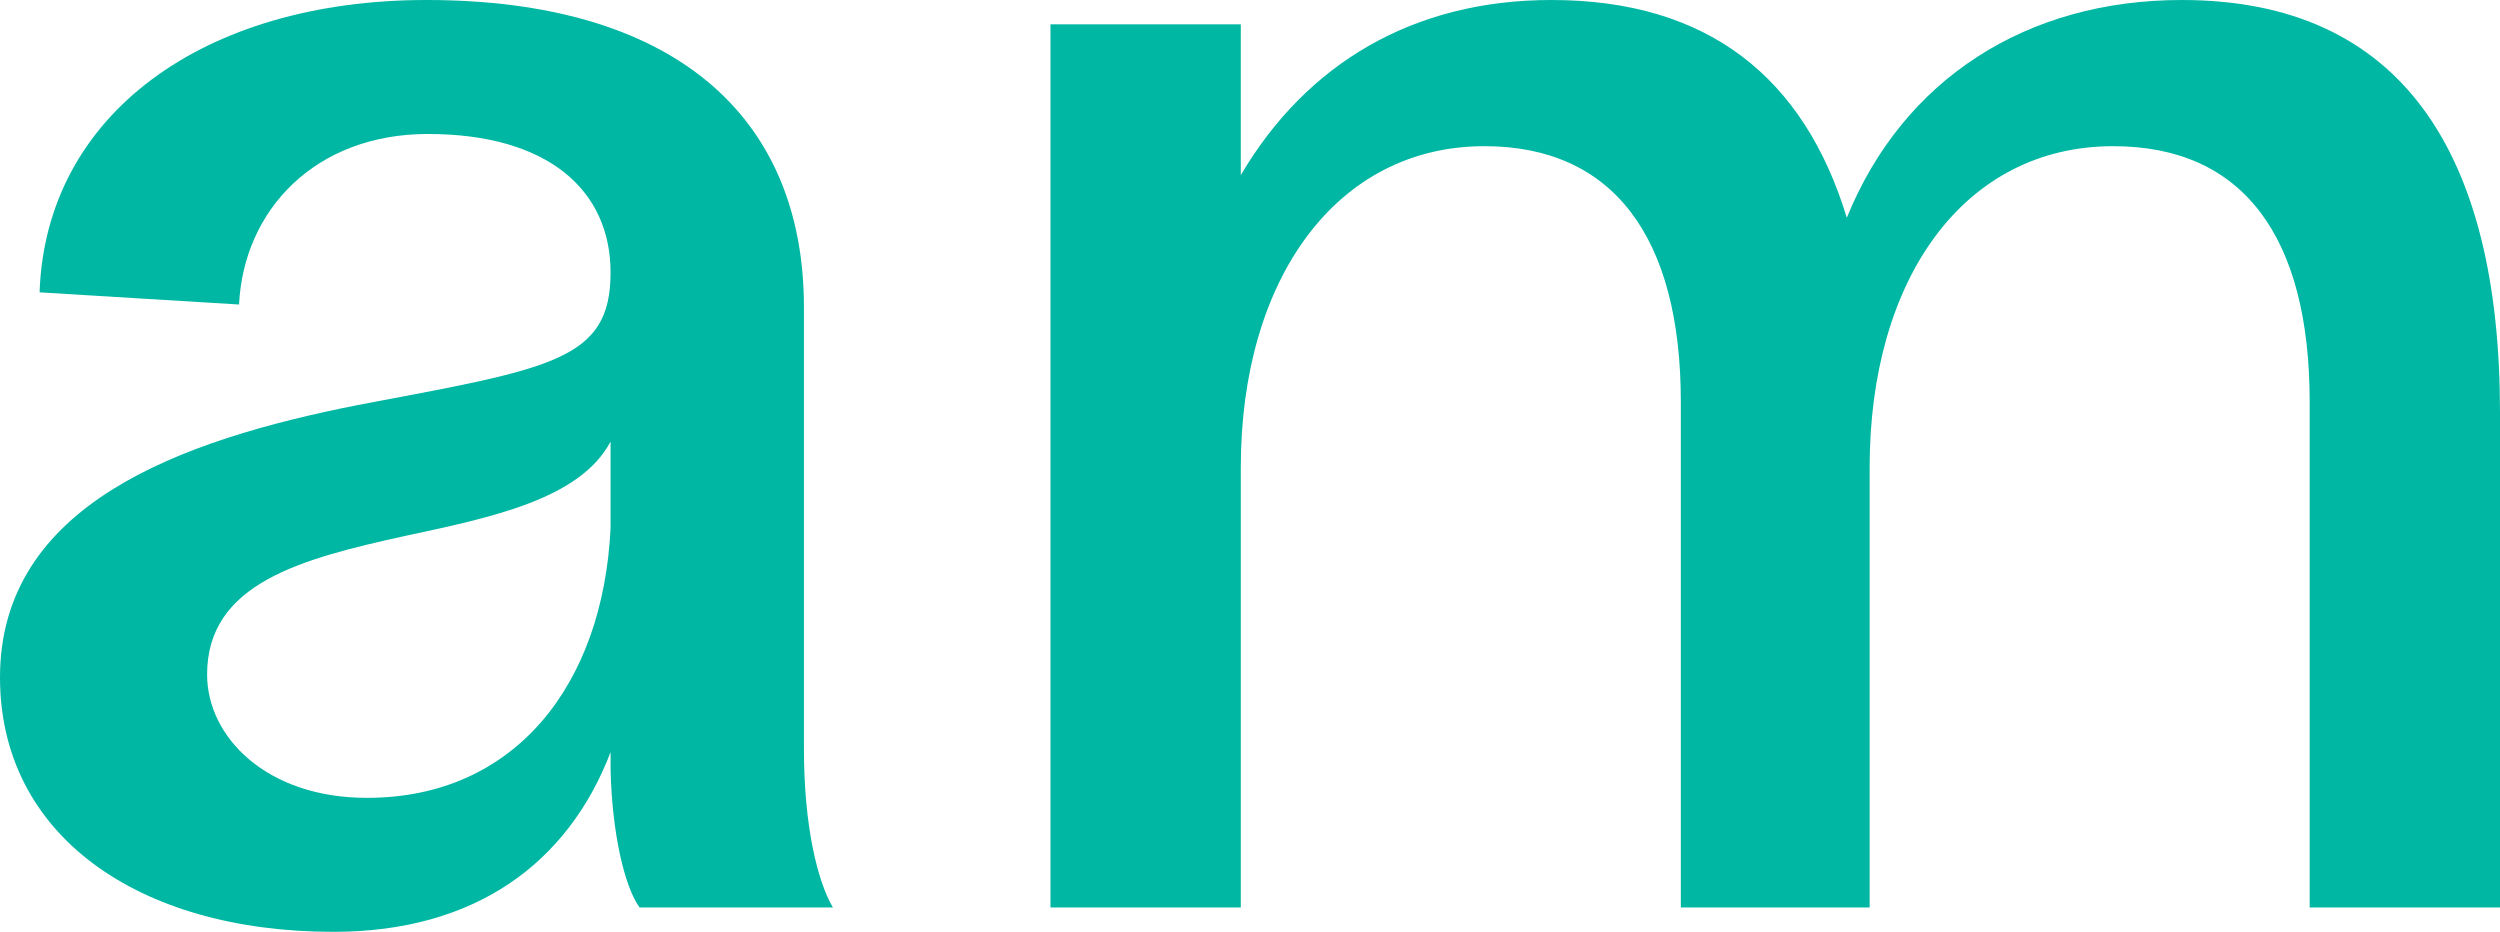
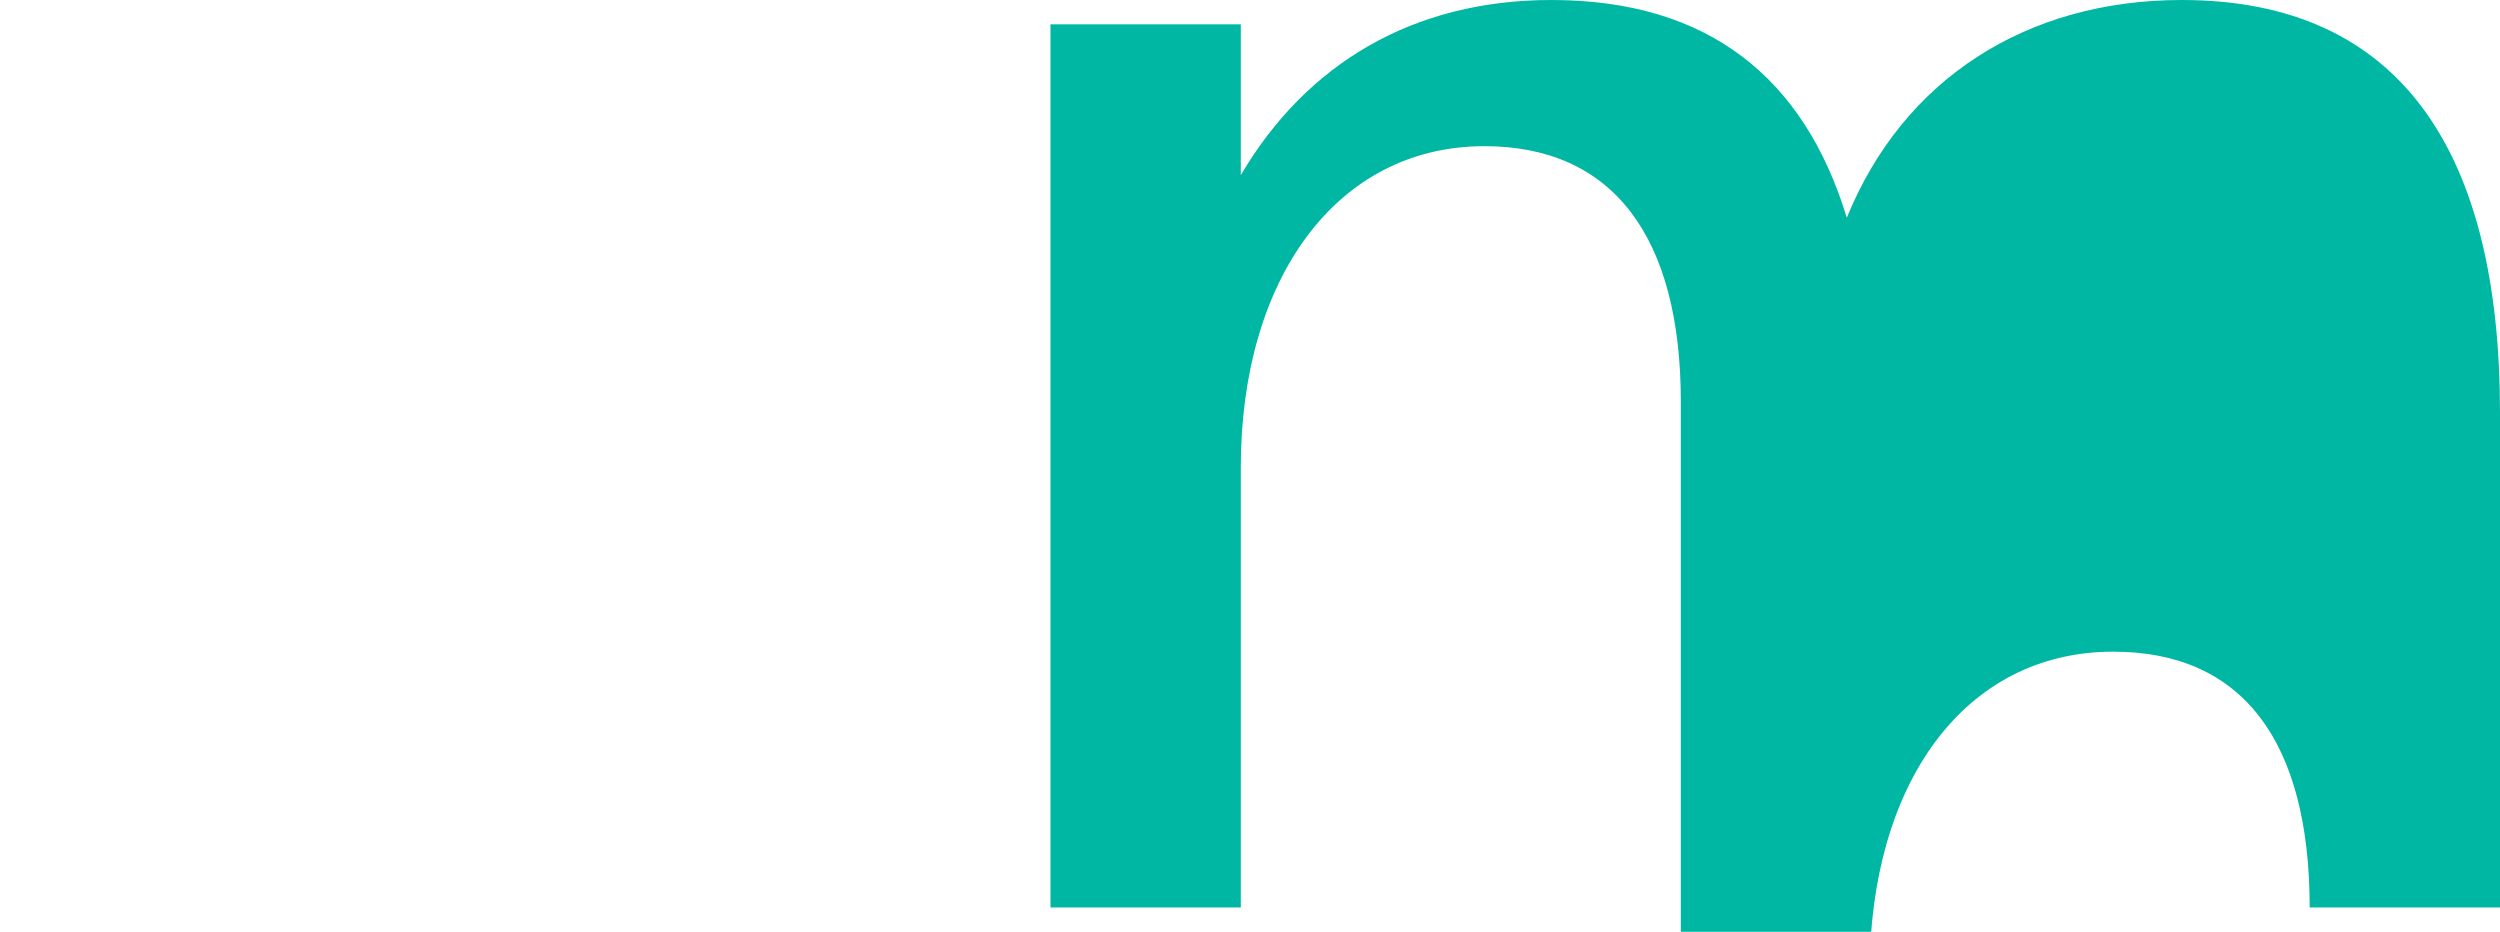
<svg xmlns="http://www.w3.org/2000/svg" version="1.1" id="Ebene_1" x="0px" y="0px" width="93.601px" height="34.888px" viewBox="0 0 93.601 34.888" enable-background="new 0 0 93.601 34.888" xml:space="preserve">
  <g>
-     <path fill="#00B7A3" d="M0,25.368c0-6.499,6.784-8.893,13.397-10.204c7.239-1.368,9.463-1.653,9.463-4.96   c0-3.078-2.337-5.188-6.841-5.188c-4.219,0-6.898,2.85-7.069,6.385l-7.468-0.456C1.711,4.276,7.64,0,15.963,0   C25.084,0,30.1,4.219,30.1,11.515v16.532c0,2.907,0.514,4.96,1.084,5.929h-7.24c-0.57-0.798-1.026-2.793-1.083-5.131v-0.684   c-1.597,4.161-5.073,6.727-10.375,6.727C5.131,34.888,0,31.24,0,25.368z M22.86,19.781v-3.249c-1.141,2.166-4.504,2.85-7.696,3.534   c-3.876,0.855-7.41,1.767-7.41,5.188c0,2.337,2.223,4.618,5.985,4.618C19.269,29.872,22.575,25.653,22.86,19.781z" />
-     <path fill="#00B7A3" d="M39.33,0.912h7.126v5.644C48.907,2.394,52.897,0,58.085,0c5.872,0,9.463,2.907,11.06,8.152   C71.254,2.964,75.871,0,81.686,0c8.209,0,11.915,5.701,11.915,15.449v18.527h-7.126V15.05c0-6.214-2.509-9.577-7.354-9.577   c-5.587,0-9.121,4.96-9.121,12.028v16.475h-7.069V15.05c0-6.214-2.565-9.577-7.354-9.577c-5.53,0-9.121,4.96-9.121,12.028v16.475   H39.33V0.912z" />
+     <path fill="#00B7A3" d="M39.33,0.912h7.126v5.644C48.907,2.394,52.897,0,58.085,0c5.872,0,9.463,2.907,11.06,8.152   C71.254,2.964,75.871,0,81.686,0c8.209,0,11.915,5.701,11.915,15.449v18.527h-7.126c0-6.214-2.509-9.577-7.354-9.577   c-5.587,0-9.121,4.96-9.121,12.028v16.475h-7.069V15.05c0-6.214-2.565-9.577-7.354-9.577c-5.53,0-9.121,4.96-9.121,12.028v16.475   H39.33V0.912z" />
  </g>
</svg>